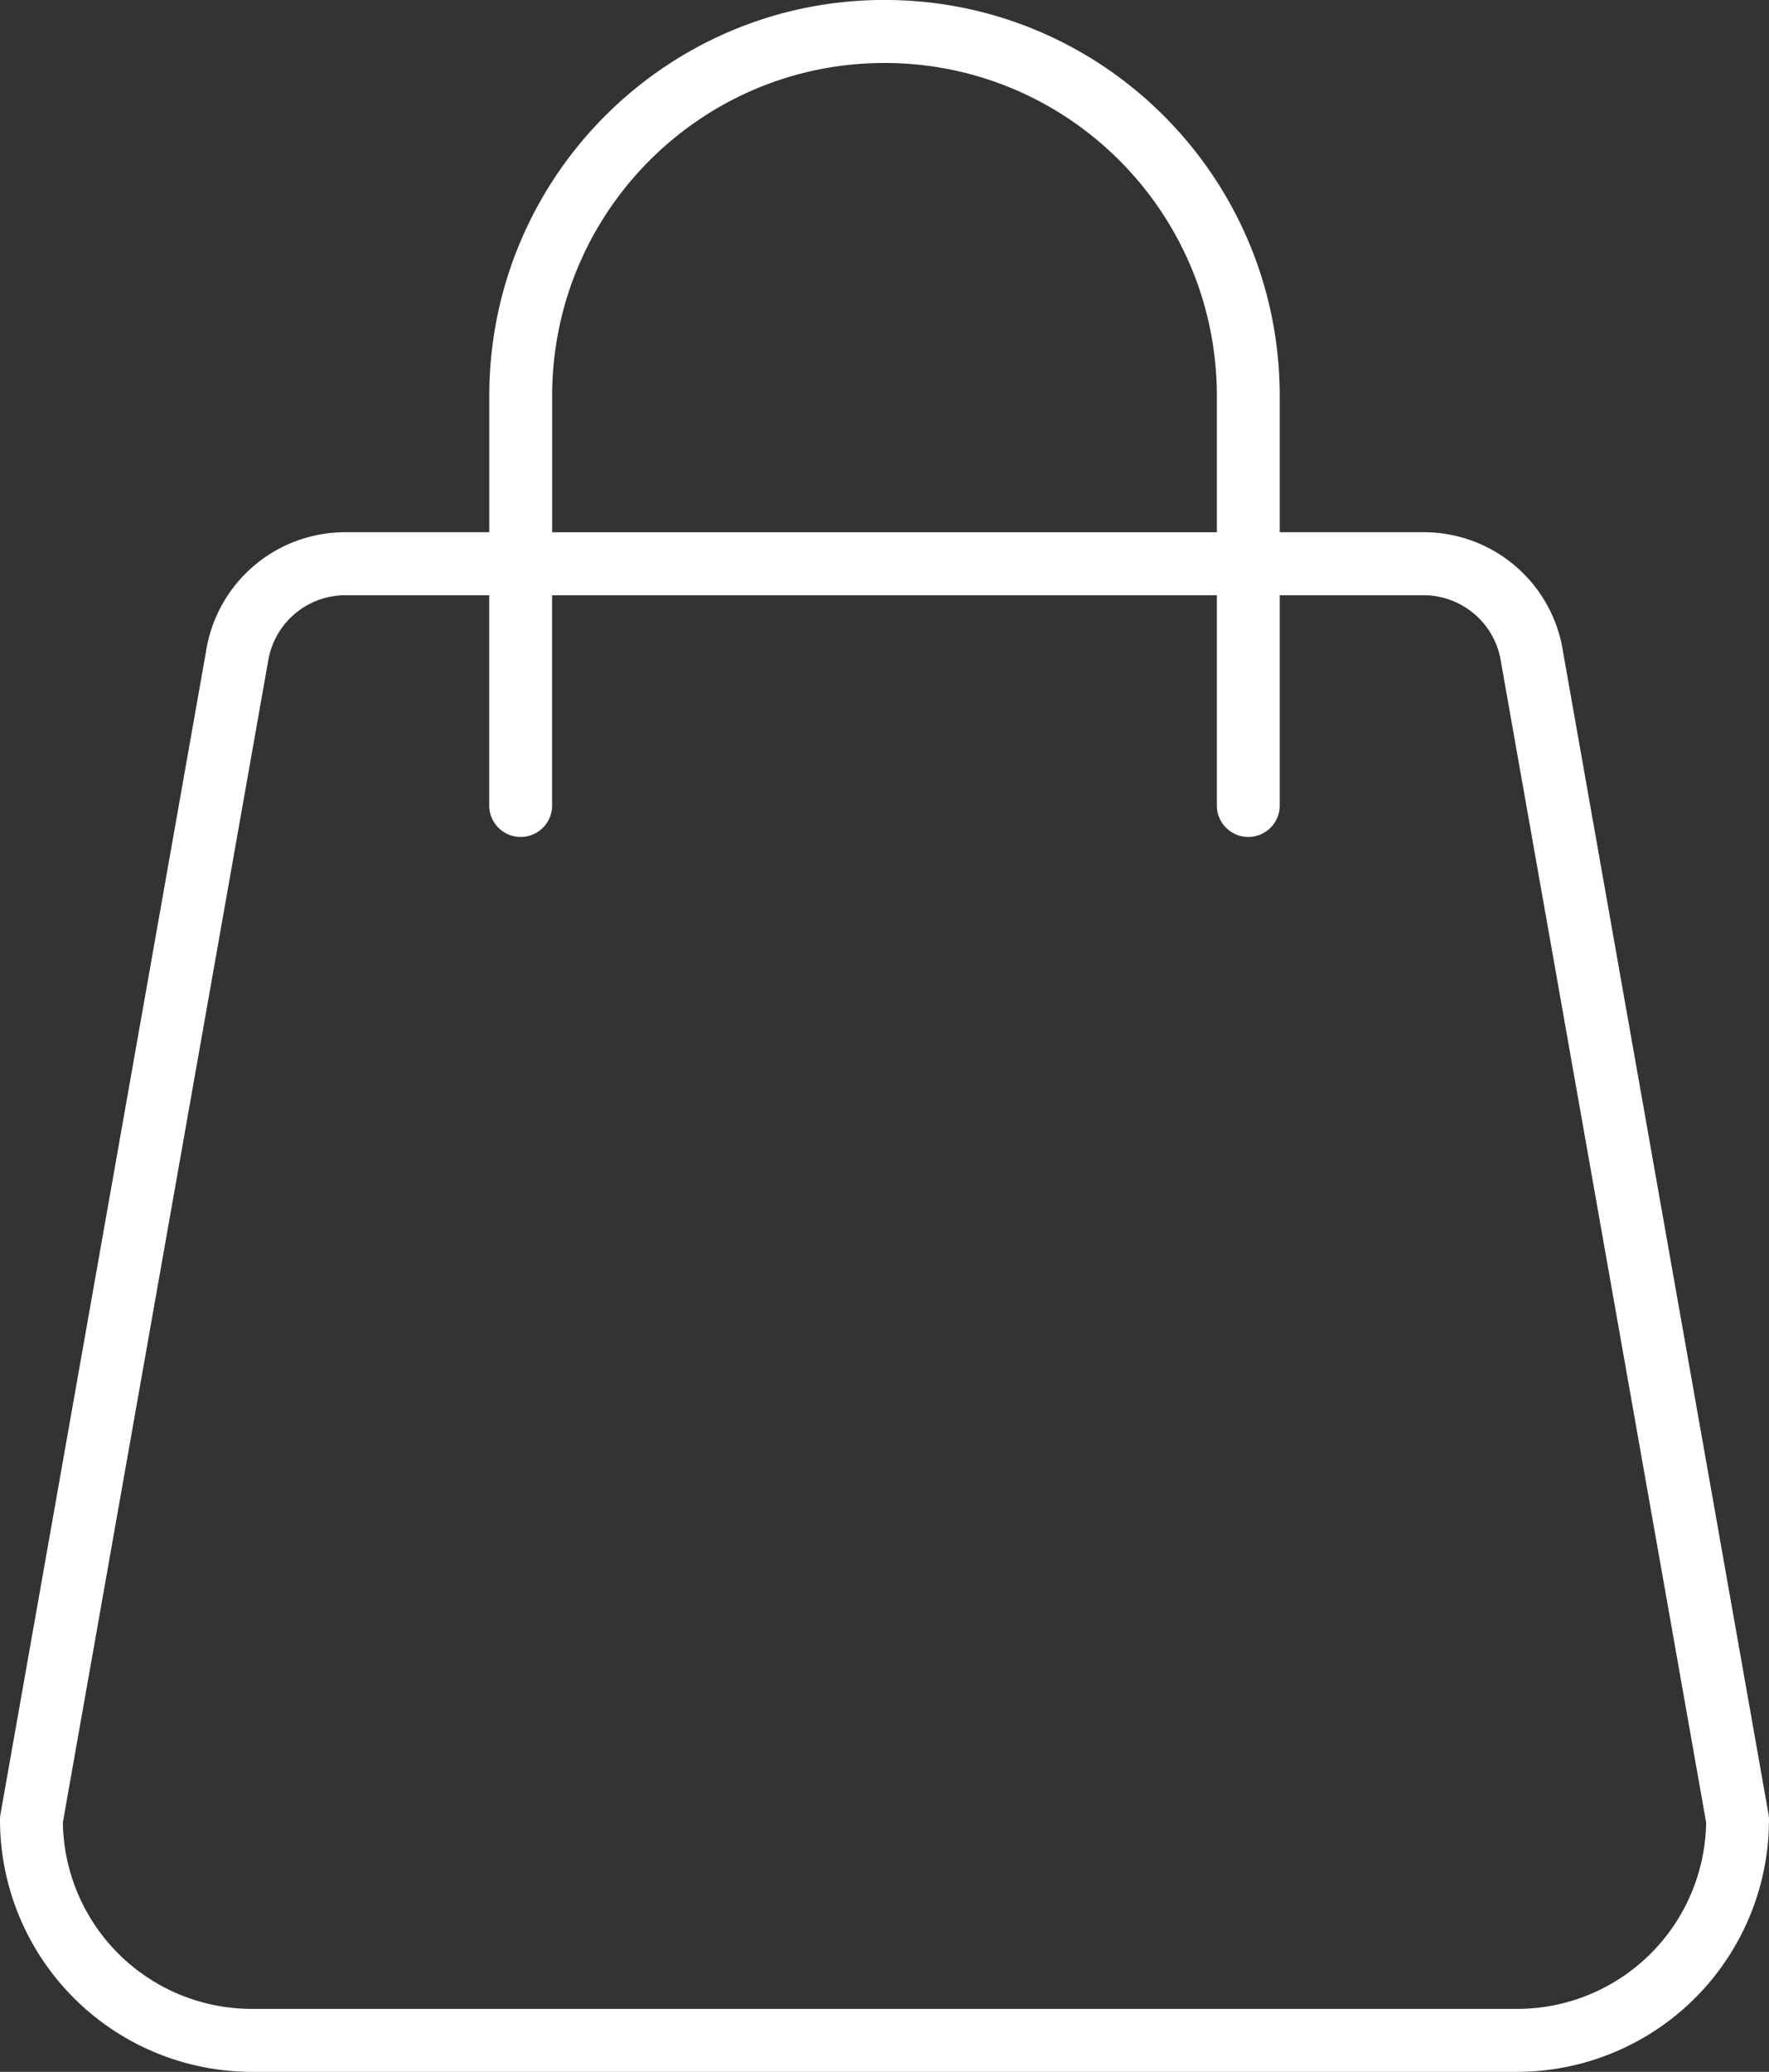
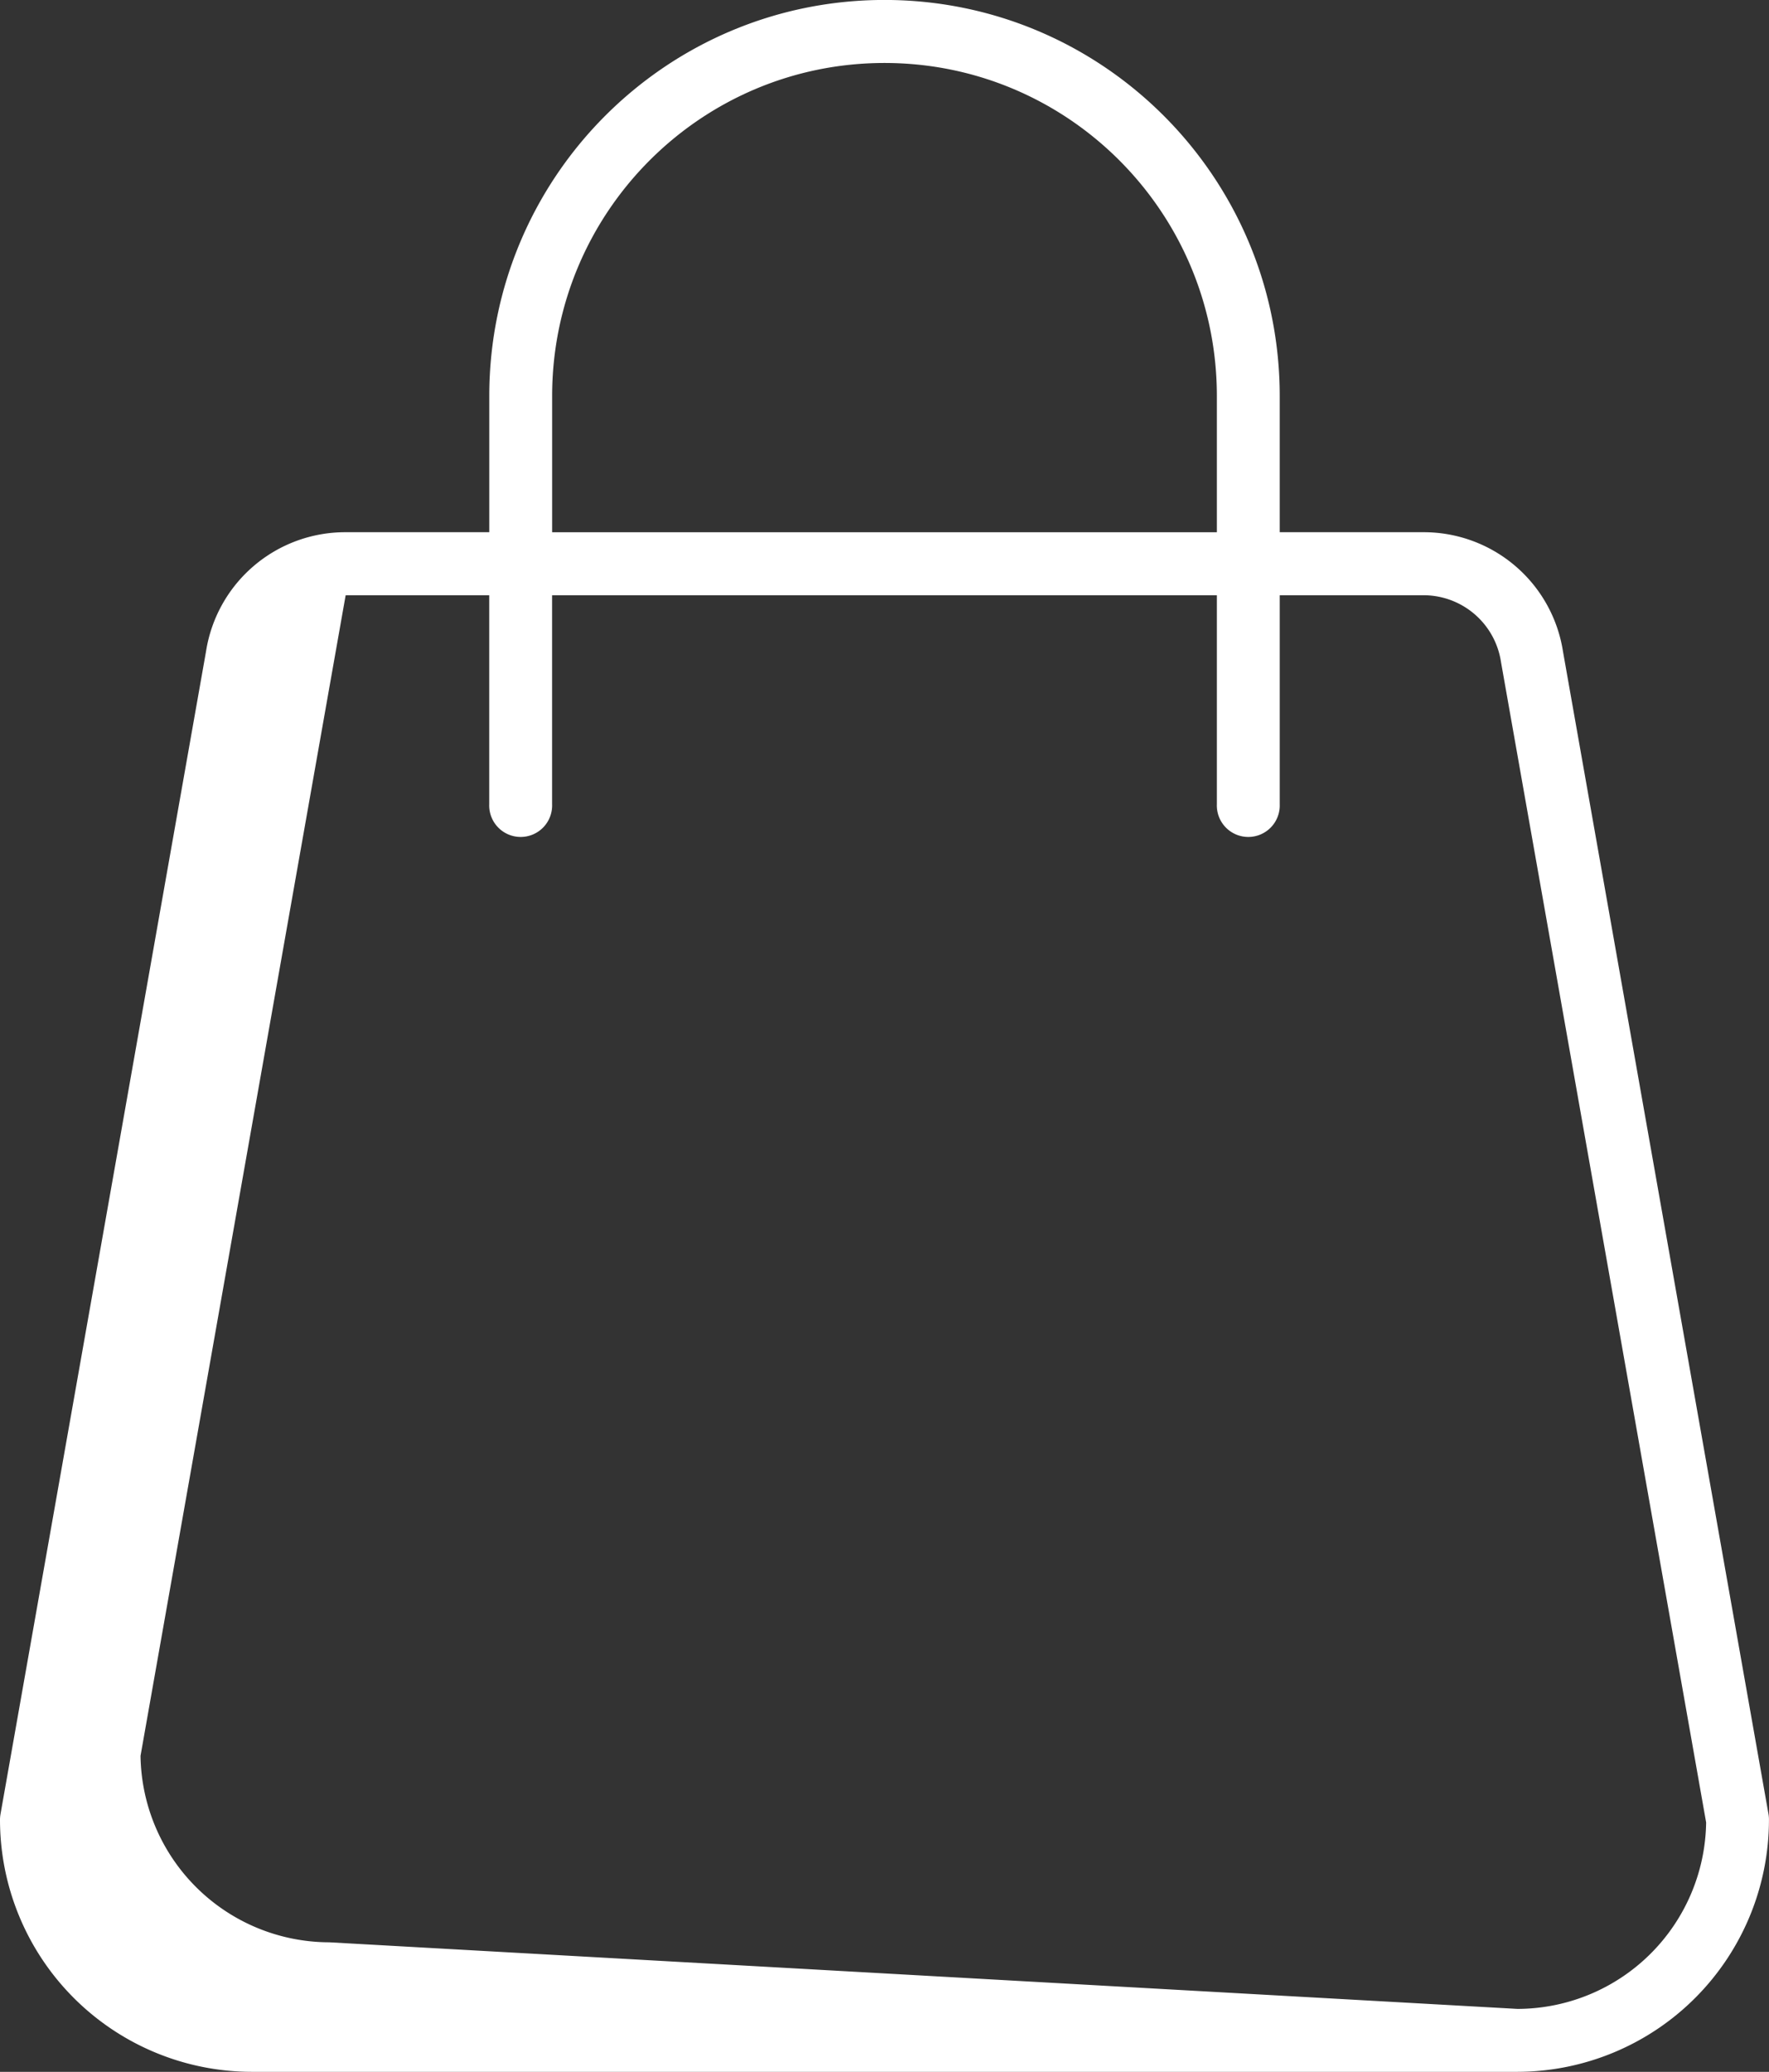
<svg xmlns="http://www.w3.org/2000/svg" xmlns:xlink="http://www.w3.org/1999/xlink" width="41" height="48" viewBox="0 0 41 48">
  <rect x="0" y="0" width="41" height="48" fill="#333333" stroke="none" />
  <defs>
-     <path id="haula" d="M1794.989 147.031a.747.747 0 0 1 .01.128 5.842 5.842 0 0 1-5.83 5.84h-29.338a5.842 5.842 0 0 1-5.831-5.84c0-.042.004-.085.011-.127l4.763-26.934a3.265 3.265 0 0 1 3.239-2.768h3.327v-3.155c0-5.068 4.1-9.176 9.16-9.176 5.059 0 9.16 4.108 9.16 9.176v3.155h3.327a3.265 3.265 0 0 1 3.239 2.768zm-28.192-29.7h15.406v-3.156c0-4.261-3.448-7.716-7.703-7.716-4.254 0-7.703 3.455-7.703 7.716zm22.372 34.21a4.382 4.382 0 0 0 4.374-4.32l-4.753-26.875-.002-.013a1.816 1.816 0 0 0-1.8-1.543h-3.328v4.844a.729.729 0 1 1-1.457 0v-4.844h-15.407v4.844a.729.729 0 1 1-1.457 0v-4.844h-3.327a1.815 1.815 0 0 0-1.8 1.543l-.003.013-4.752 26.875a4.382 4.382 0 0 0 4.374 4.32z" />
+     <path id="haula" d="M1794.989 147.031a.747.747 0 0 1 .01.128 5.842 5.842 0 0 1-5.83 5.84h-29.338a5.842 5.842 0 0 1-5.831-5.84c0-.042.004-.085.011-.127l4.763-26.934a3.265 3.265 0 0 1 3.239-2.768h3.327v-3.155c0-5.068 4.1-9.176 9.16-9.176 5.059 0 9.16 4.108 9.16 9.176v3.155h3.327a3.265 3.265 0 0 1 3.239 2.768zm-28.192-29.7h15.406v-3.156c0-4.261-3.448-7.716-7.703-7.716-4.254 0-7.703 3.455-7.703 7.716zm22.372 34.21a4.382 4.382 0 0 0 4.374-4.32l-4.753-26.875-.002-.013a1.816 1.816 0 0 0-1.8-1.543h-3.328v4.844a.729.729 0 1 1-1.457 0v-4.844h-15.407v4.844a.729.729 0 1 1-1.457 0v-4.844h-3.327l-.003.013-4.752 26.875a4.382 4.382 0 0 0 4.374 4.32z" />
  </defs>
  <g>
    <g transform="translate(-1754 -105)">
      <use fill="#fff" xlink:href="#haula" />
    </g>
  </g>
</svg>